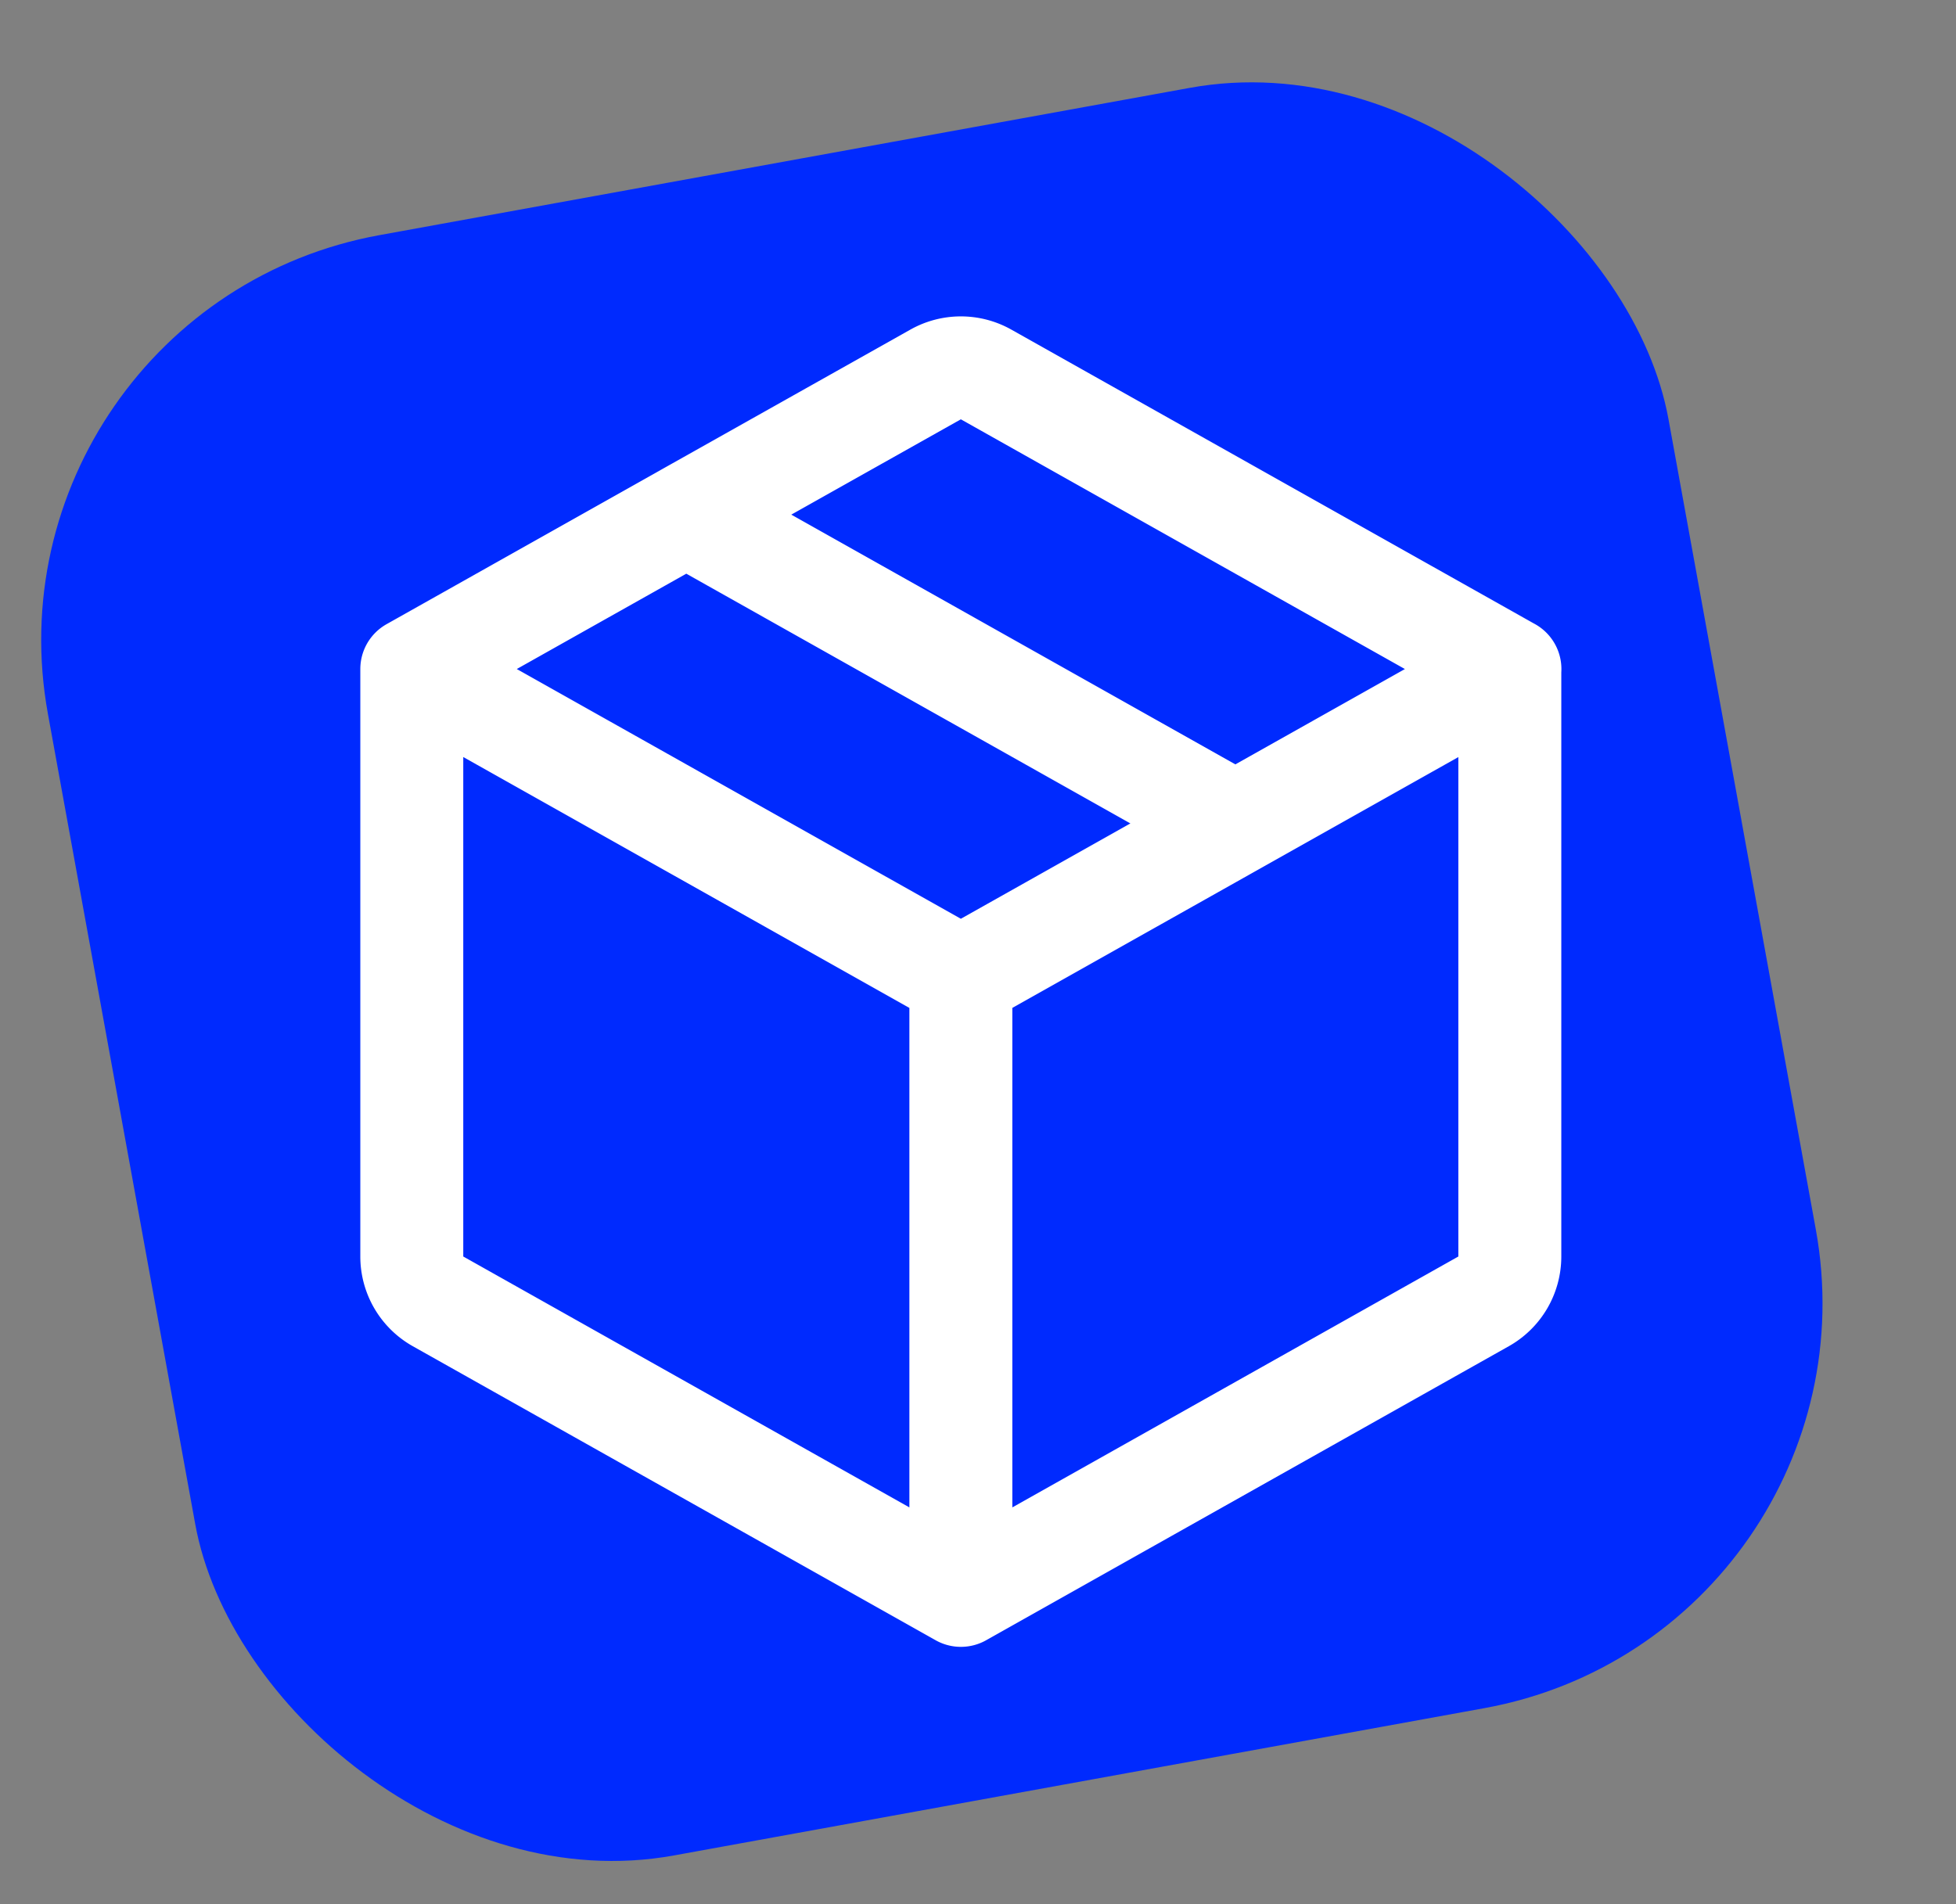
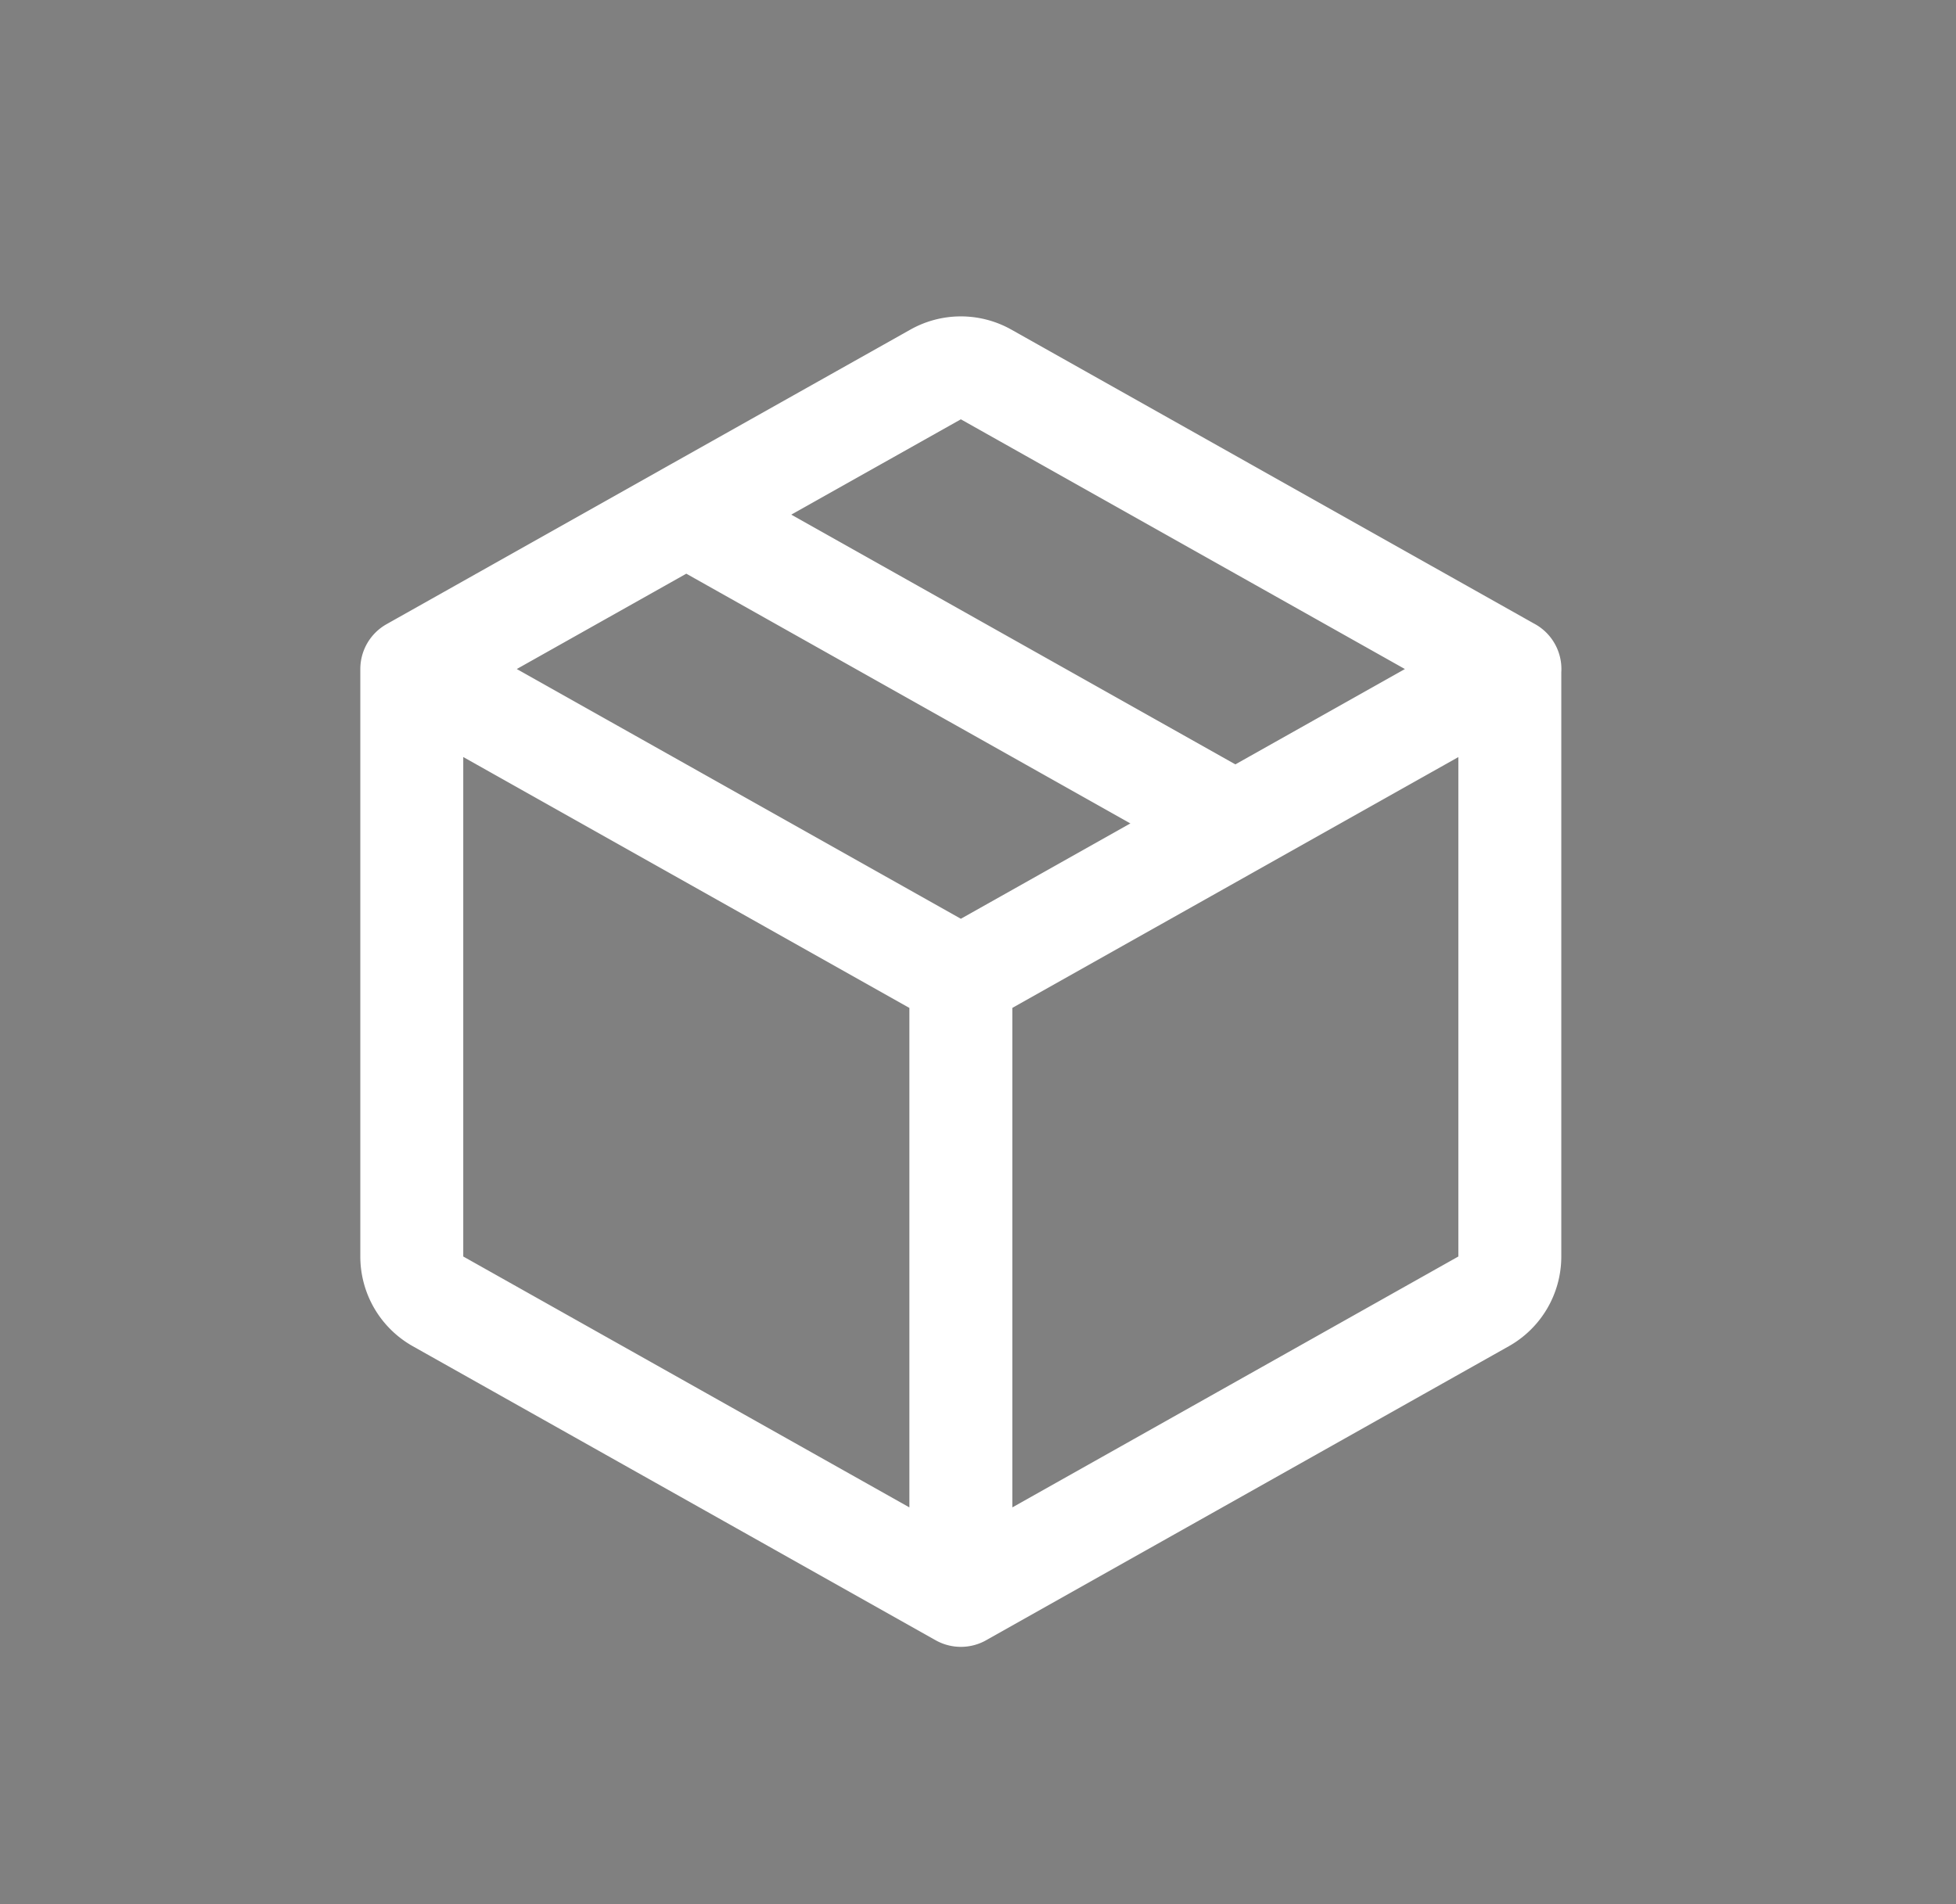
<svg xmlns="http://www.w3.org/2000/svg" width="38" height="37" fill="none">
  <rect width="100%" height="100%" fill="#808080" stroke="none" />
-   <rect x="-.5" y="6" width="32" height="32" rx="8" transform="rotate(-10.303 -.5 6)" fill="#002AFE" />
  <path d="M29.333 13 19.157 7.276a1 1 0 0 0-.98 0L13.332 10m16 3v11.415a1 1 0 0 1-.51.872L18.668 31m10.666-18L24 16m-5.333 15L8.51 25.287a1 1 0 0 1-.51-.872V13m10.667 18V19M8 13l10.667 6M8 13l5.333-3m5.334 9L24 16m0 0-10.667-6" stroke="#fff" stroke-width="2" stroke-linecap="round" stroke-linejoin="round" />
</svg>